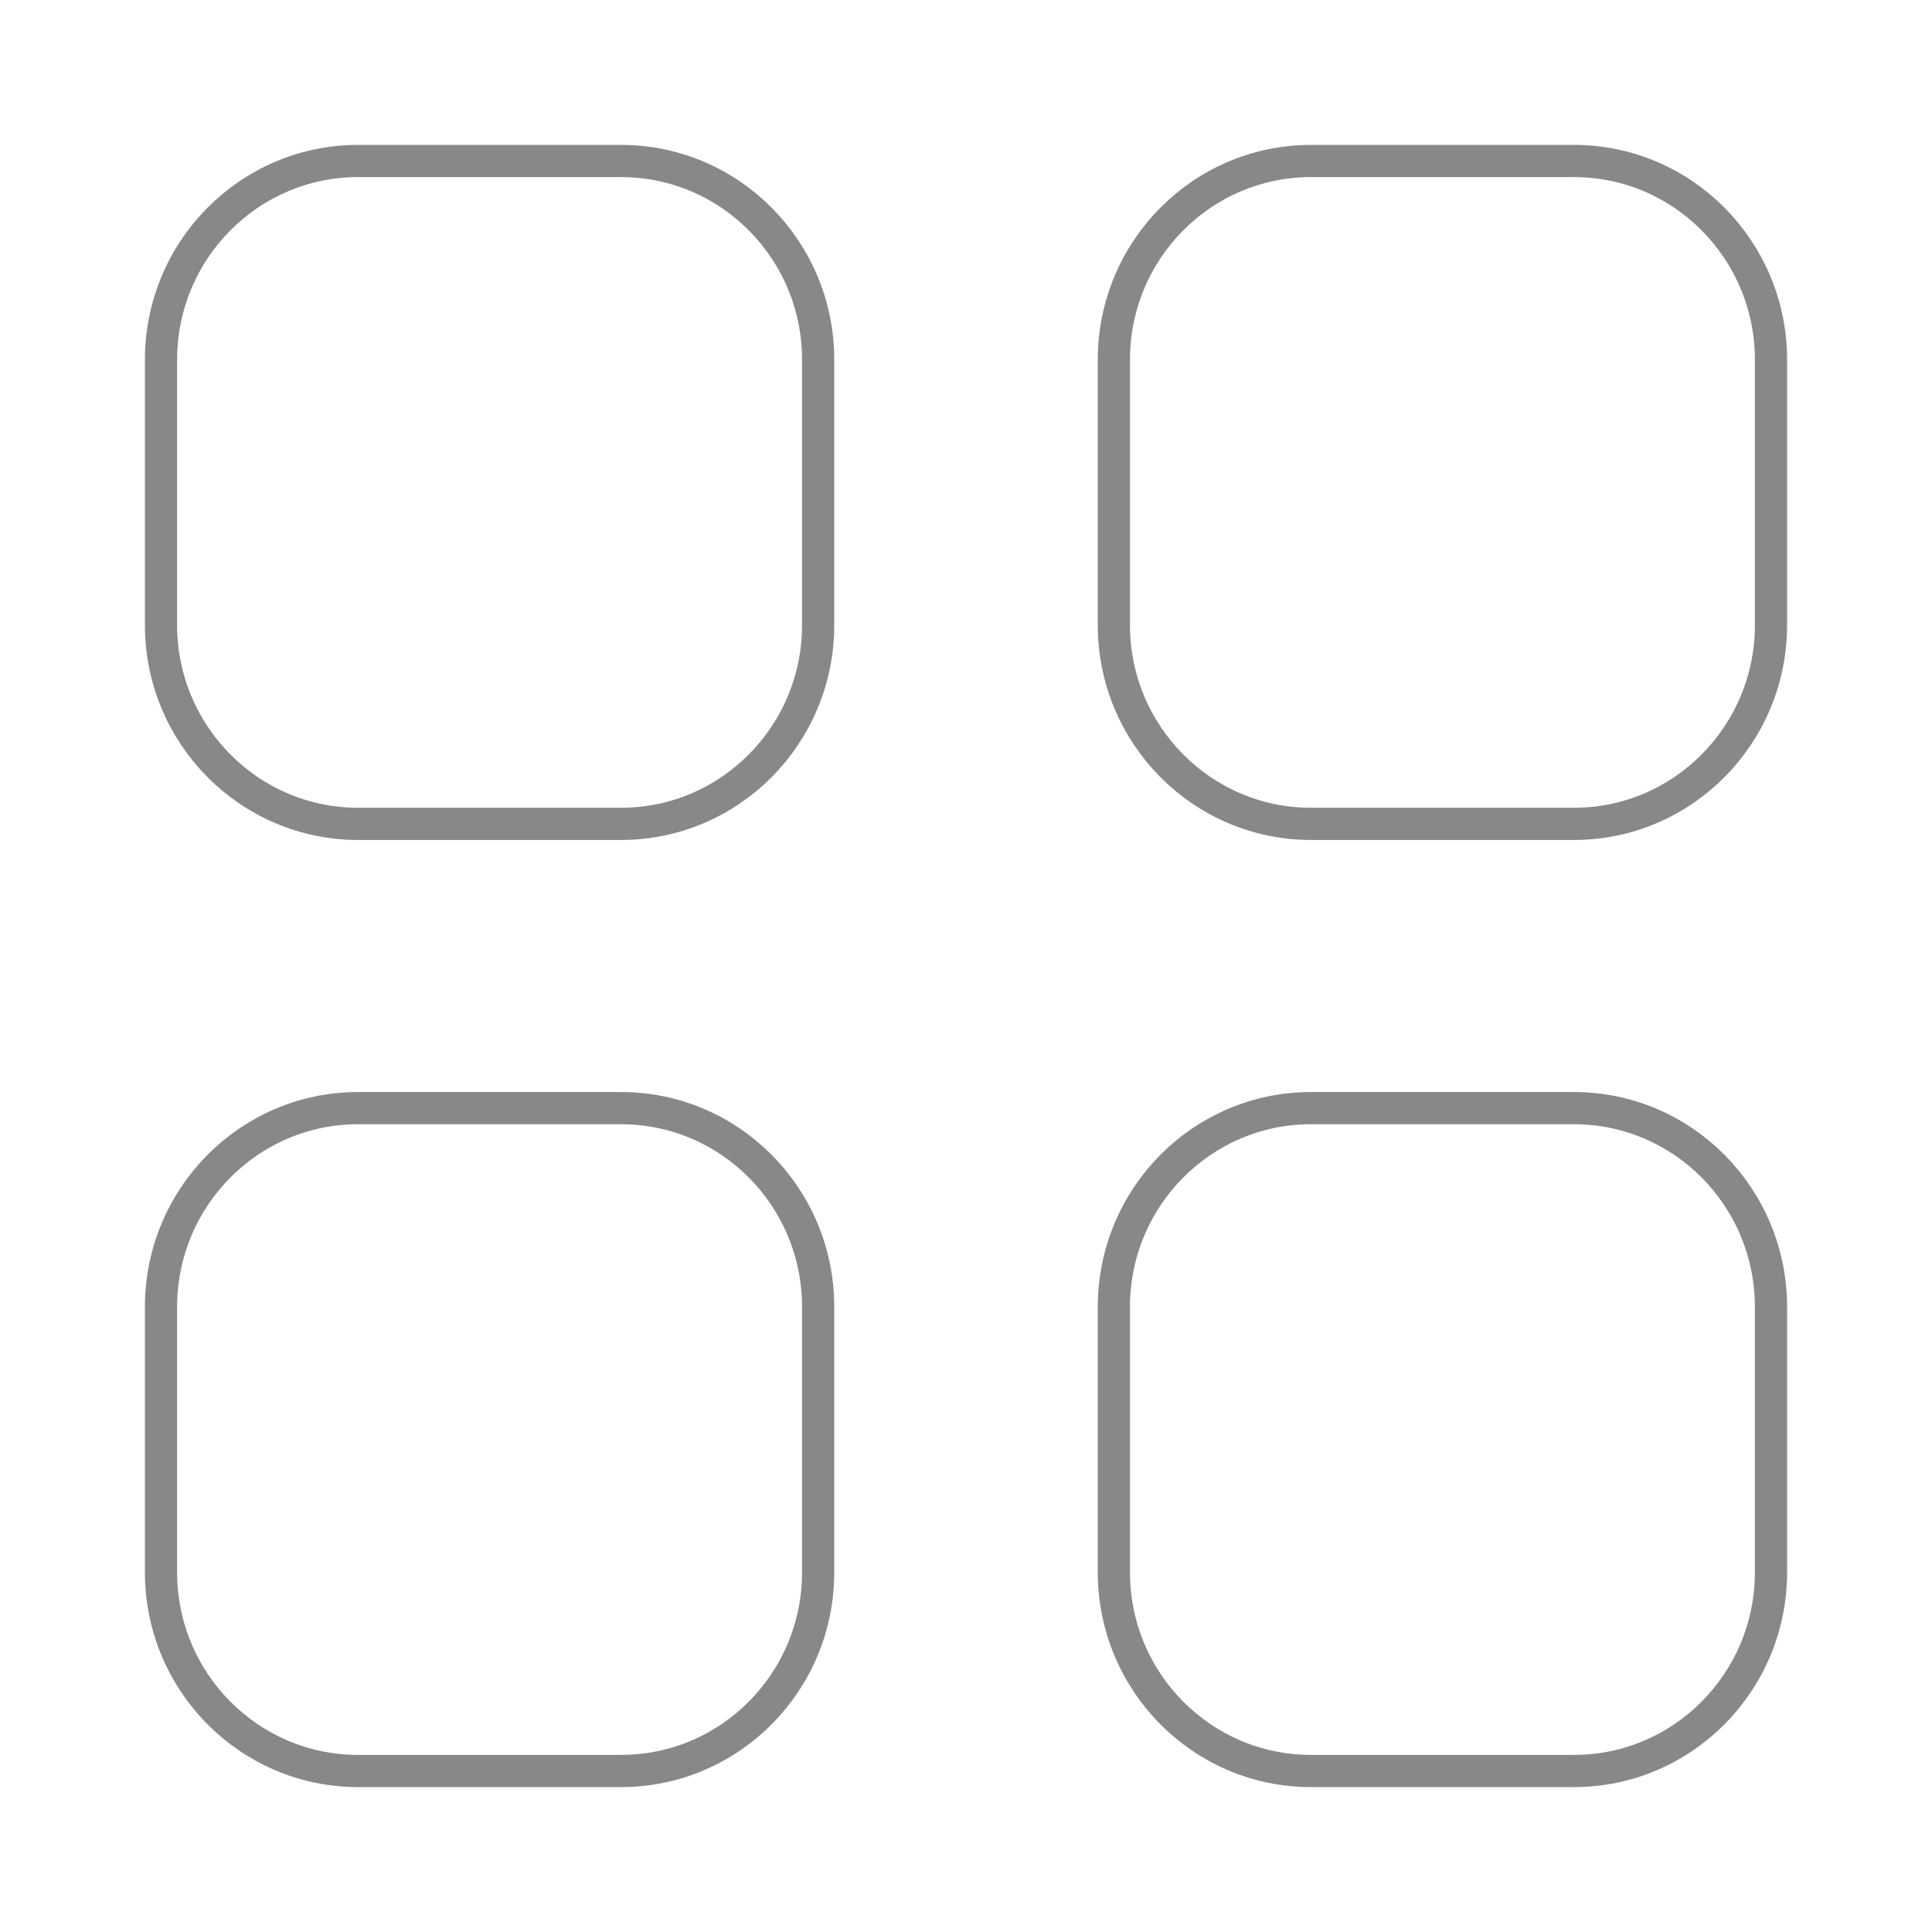
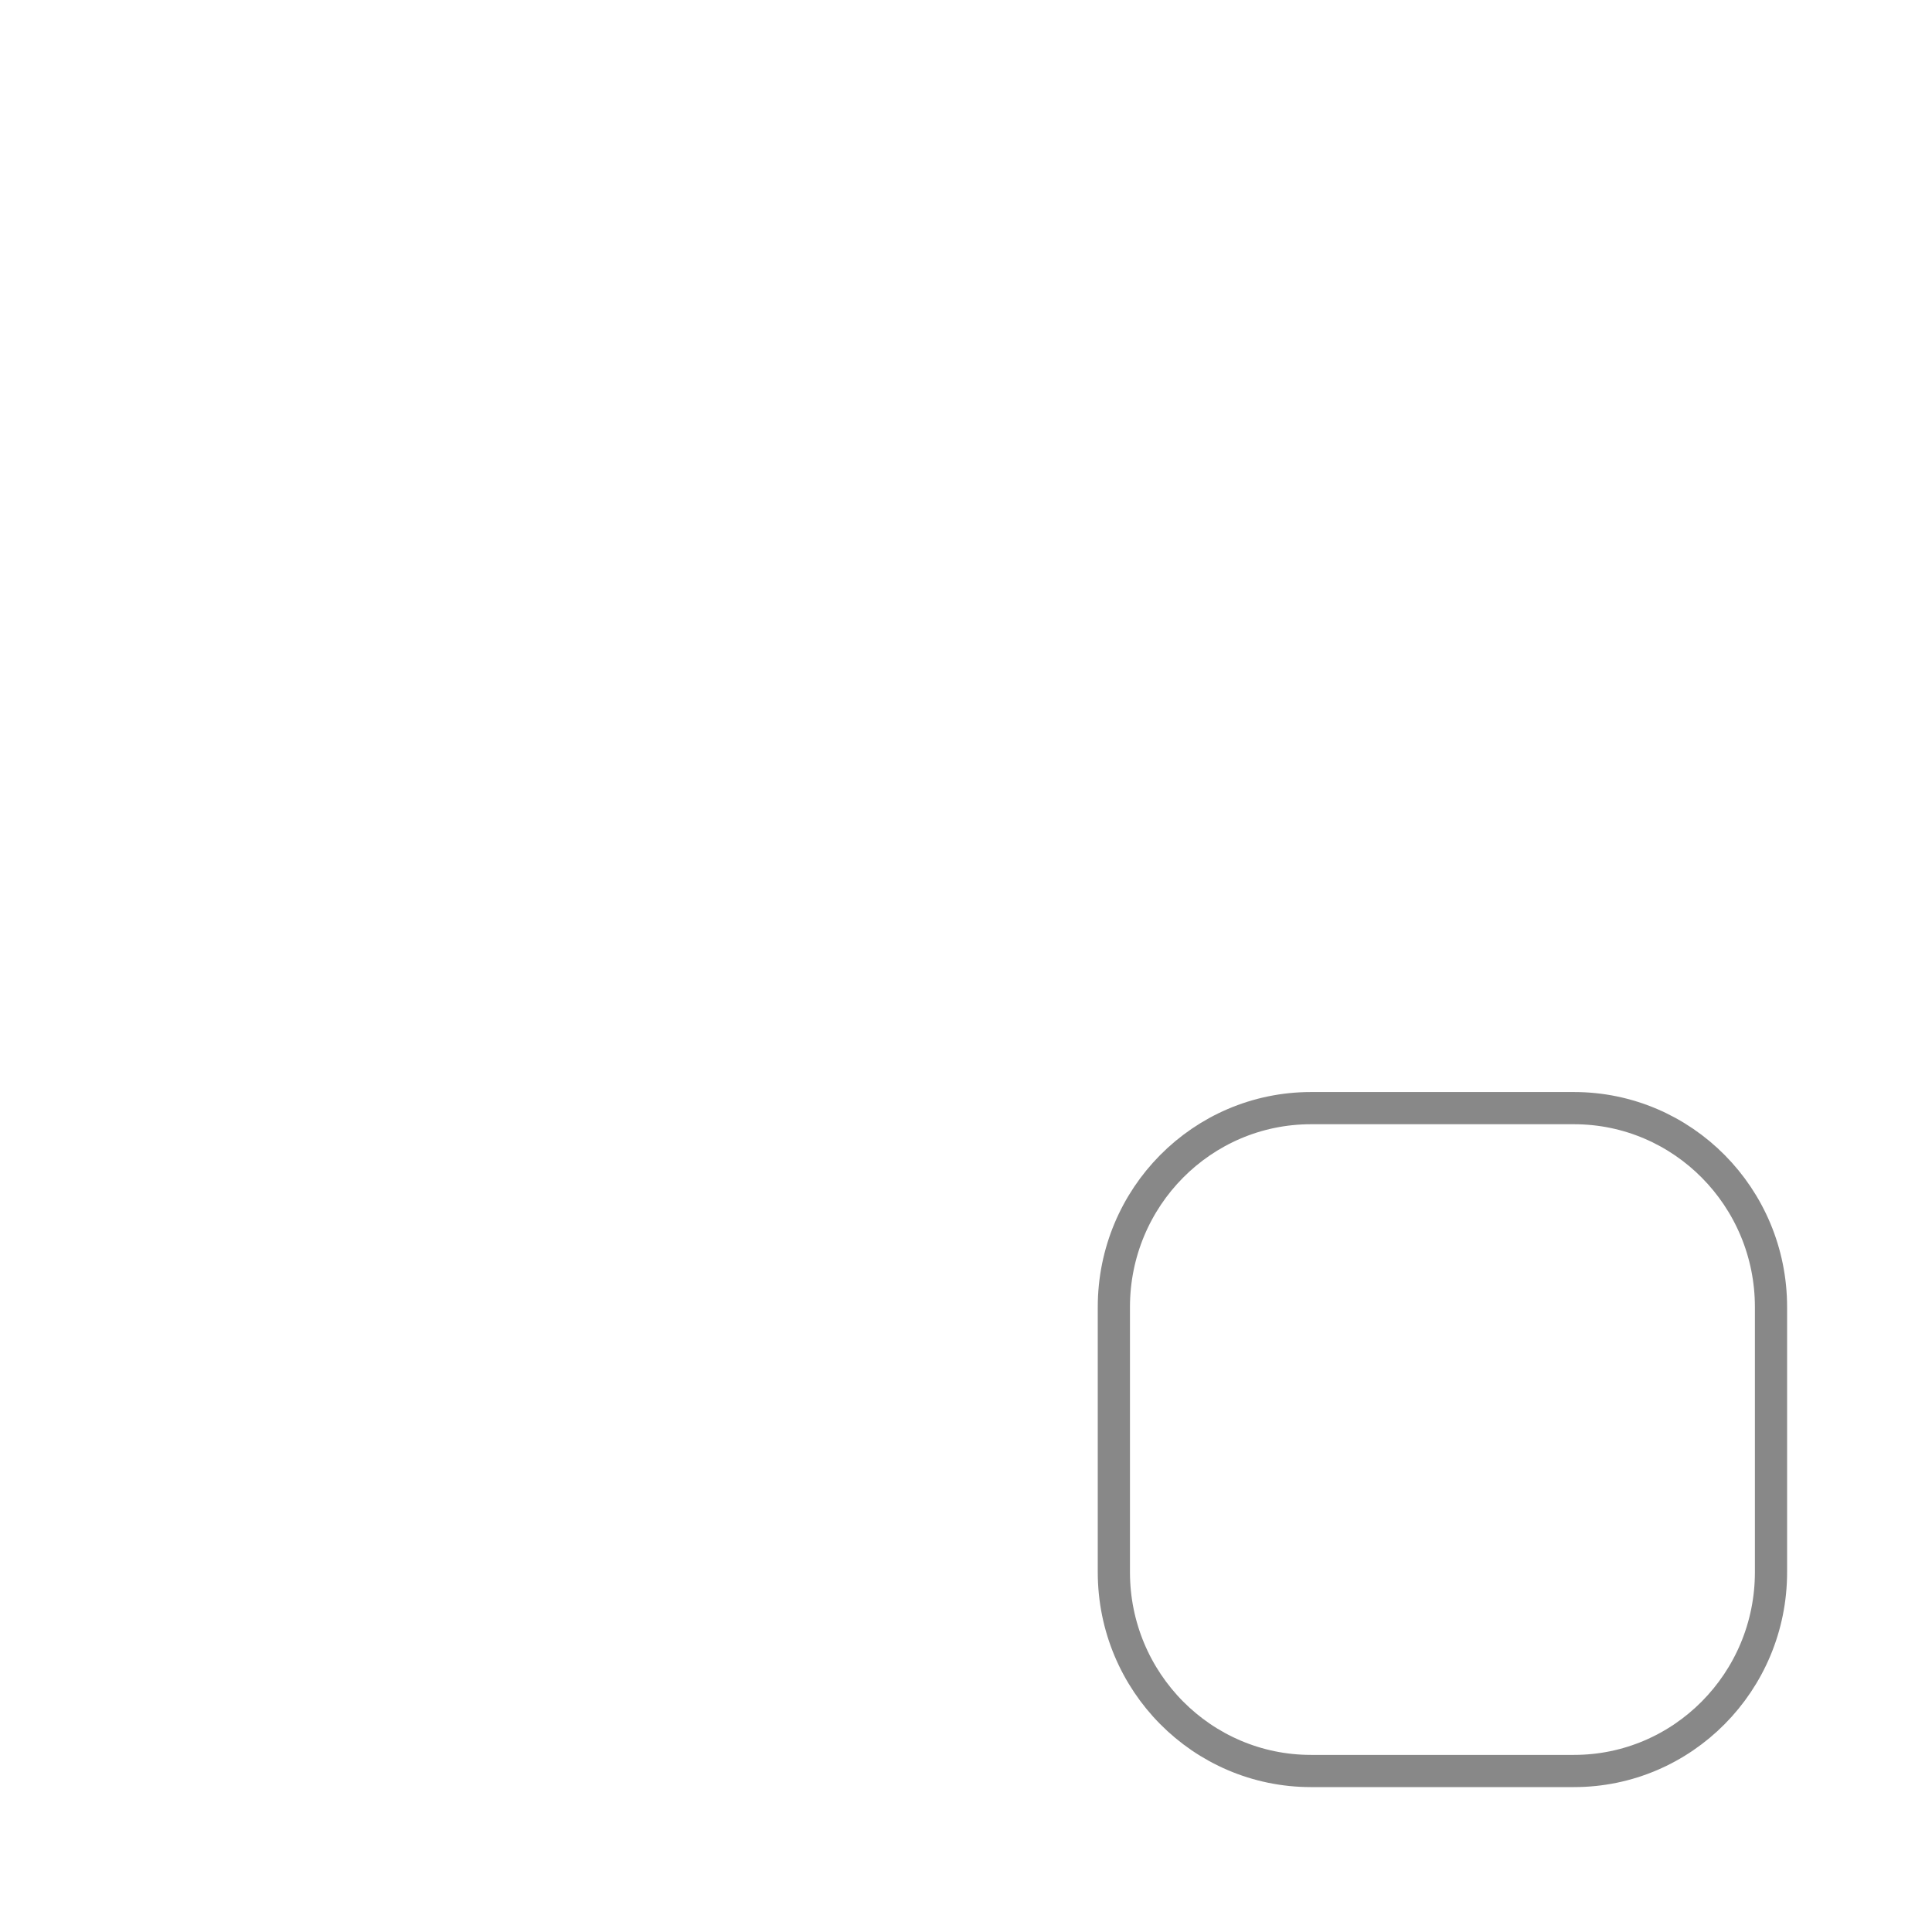
<svg xmlns="http://www.w3.org/2000/svg" width="60" height="60" viewBox="0 0 60 60" fill="none">
-   <path fill-rule="evenodd" clip-rule="evenodd" d="M40.714 5H48.881C52.259 5 55 7.765 55 11.175V19.41C55 22.818 52.259 25.586 48.881 25.586H40.714C37.333 25.586 34.592 22.818 34.592 19.41V11.175C34.592 7.765 37.333 5 40.714 5Z" stroke="#888888" stroke-linecap="round" stroke-linejoin="round" />
-   <path fill-rule="evenodd" clip-rule="evenodd" d="M11.122 5H19.286C22.668 5 25.409 7.765 25.409 11.175V19.41C25.409 22.818 22.668 25.586 19.286 25.586H11.122C7.741 25.586 5 22.818 5 19.41V11.175C5 7.765 7.741 5 11.122 5Z" stroke="#888888" stroke-linecap="round" stroke-linejoin="round" />
-   <path fill-rule="evenodd" clip-rule="evenodd" d="M11.122 34.414H19.286C22.668 34.414 25.409 37.179 25.409 40.592V48.825C25.409 52.235 22.668 55 19.286 55H11.122C7.741 55 5 52.235 5 48.825V40.592C5 37.179 7.741 34.414 11.122 34.414Z" stroke="#888888" stroke-linecap="round" stroke-linejoin="round" />
  <path fill-rule="evenodd" clip-rule="evenodd" d="M40.714 34.414H48.881C52.259 34.414 55 37.179 55 40.592V48.825C55 52.235 52.259 55 48.881 55H40.714C37.333 55 34.592 52.235 34.592 48.825V40.592C34.592 37.179 37.333 34.414 40.714 34.414Z" stroke="#888888" stroke-linecap="round" stroke-linejoin="round" />
</svg>